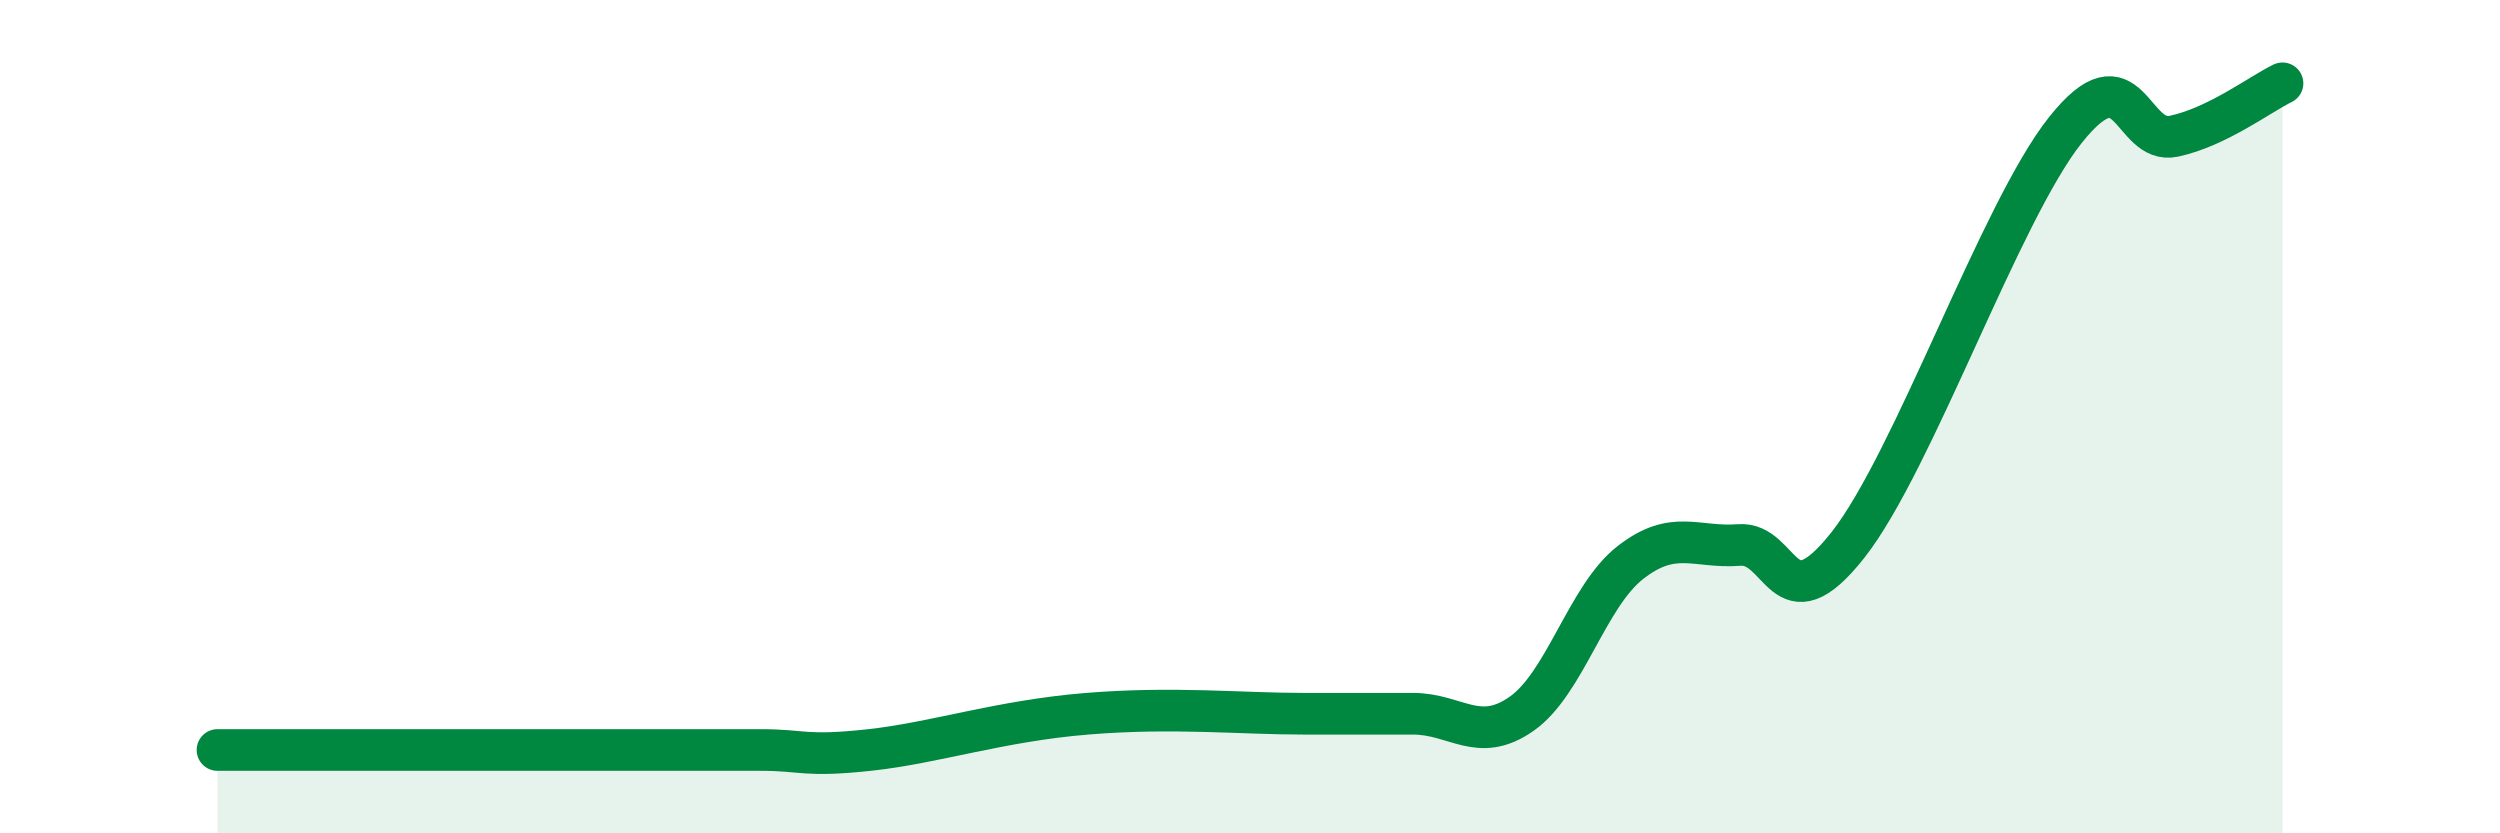
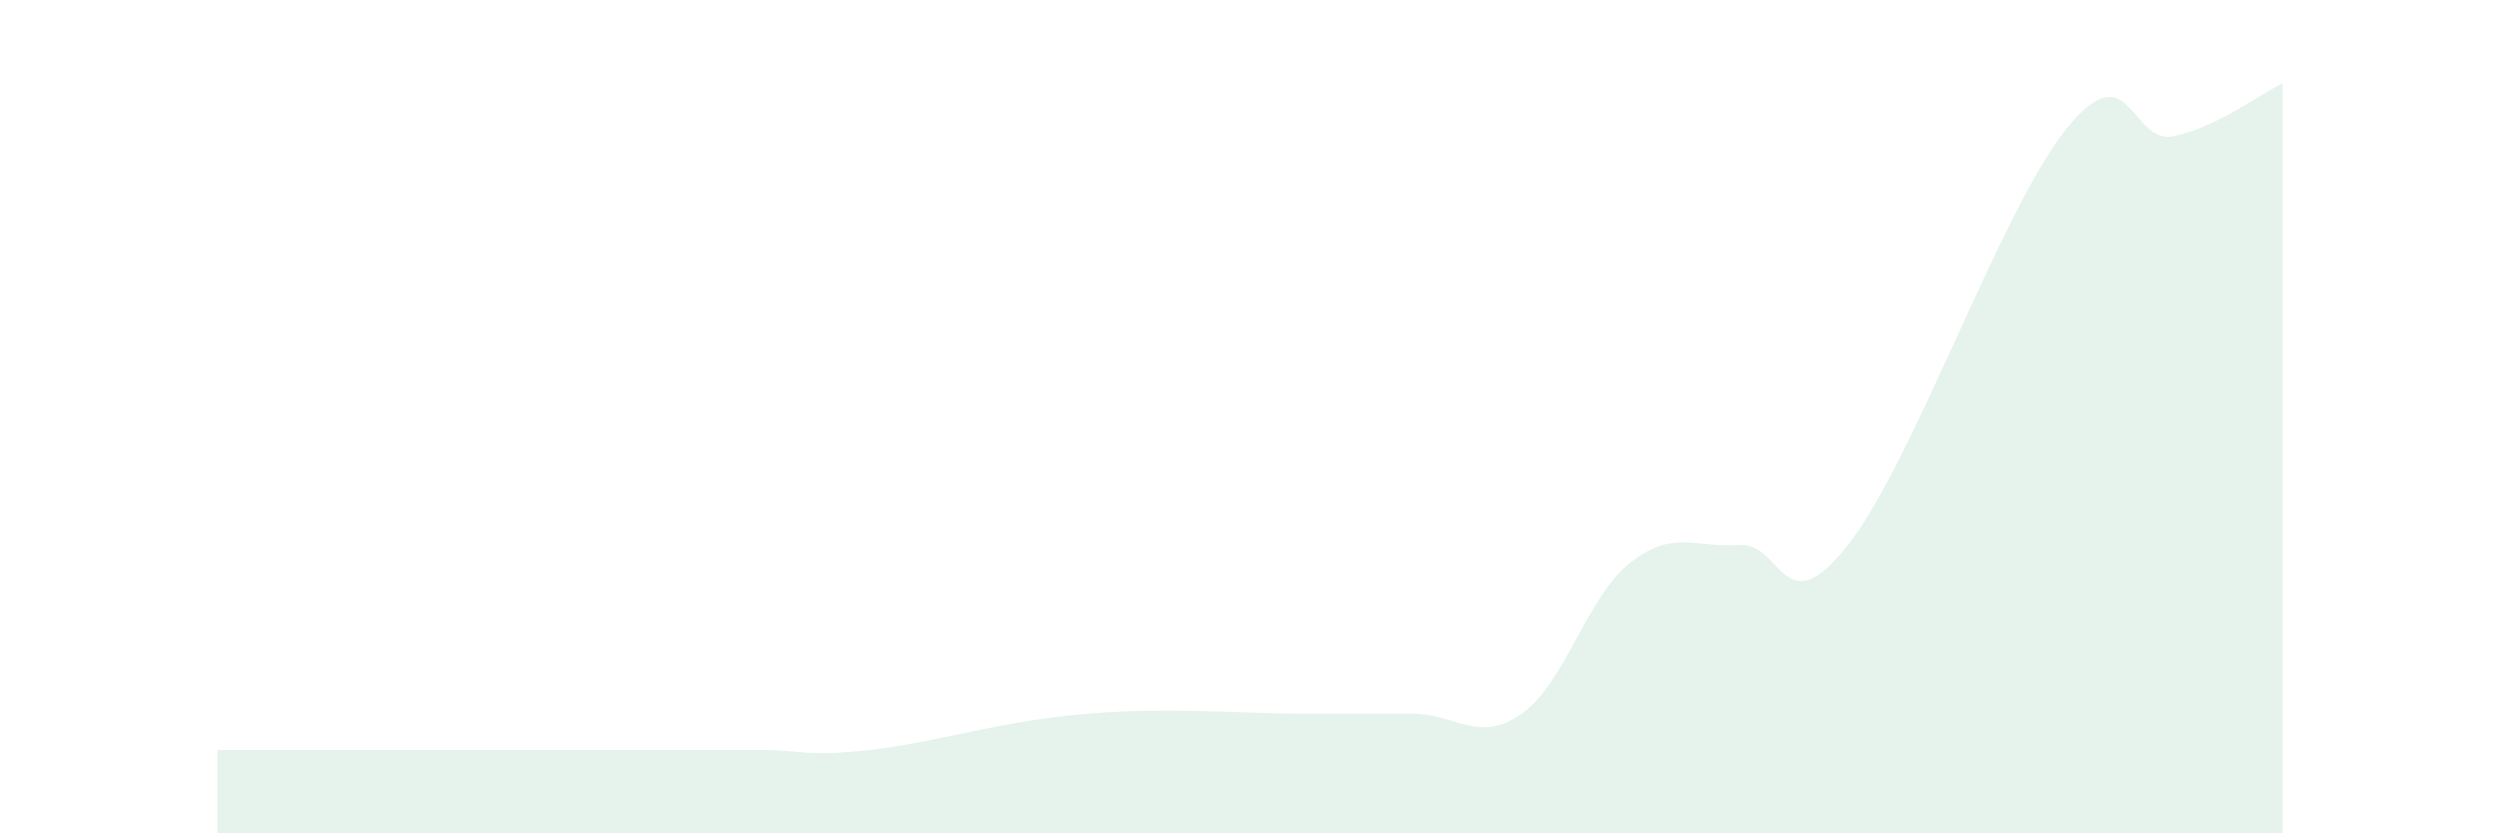
<svg xmlns="http://www.w3.org/2000/svg" width="60" height="20" viewBox="0 0 60 20">
  <path d="M 5.22,18 C 5.74,18 6.79,18 7.83,18 C 8.87,18 9.39,18 10.43,18 C 11.47,18 12,18 13.04,18 C 14.08,18 14.61,18 15.65,18 C 16.69,18 17.22,18 18.26,18 C 19.3,18 19.3,18.17 20.87,18 C 22.44,17.83 24,17.3 26.09,17.13 C 28.18,16.96 29.74,17.13 31.3,17.13 C 32.86,17.13 32.87,17.13 33.91,17.13 C 34.95,17.13 35.48,17.86 36.52,17.13 C 37.56,16.4 38.09,14.31 39.13,13.5 C 40.17,12.69 40.7,13.16 41.74,13.08 C 42.78,13 42.78,15.07 44.35,13.08 C 45.92,11.09 48.01,5.08 49.57,3.12 C 51.13,1.16 51.13,3.49 52.17,3.27 C 53.21,3.05 54.26,2.25 54.78,2L54.78 20L5.22 20Z" fill="#008740" opacity="0.1" stroke-linecap="round" stroke-linejoin="round" />
-   <path d="M 5.22,18 C 5.74,18 6.79,18 7.83,18 C 8.87,18 9.39,18 10.43,18 C 11.47,18 12,18 13.04,18 C 14.08,18 14.61,18 15.65,18 C 16.69,18 17.22,18 18.26,18 C 19.3,18 19.3,18.17 20.87,18 C 22.44,17.83 24,17.3 26.09,17.13 C 28.18,16.96 29.74,17.13 31.3,17.13 C 32.86,17.13 32.87,17.13 33.91,17.13 C 34.95,17.13 35.48,17.86 36.52,17.13 C 37.56,16.4 38.09,14.31 39.13,13.5 C 40.17,12.69 40.7,13.16 41.74,13.08 C 42.78,13 42.78,15.07 44.35,13.08 C 45.92,11.09 48.01,5.08 49.57,3.12 C 51.13,1.16 51.13,3.49 52.17,3.27 C 53.21,3.05 54.26,2.25 54.78,2" stroke="#008740" stroke-width="1" fill="none" stroke-linecap="round" stroke-linejoin="round" />
</svg>